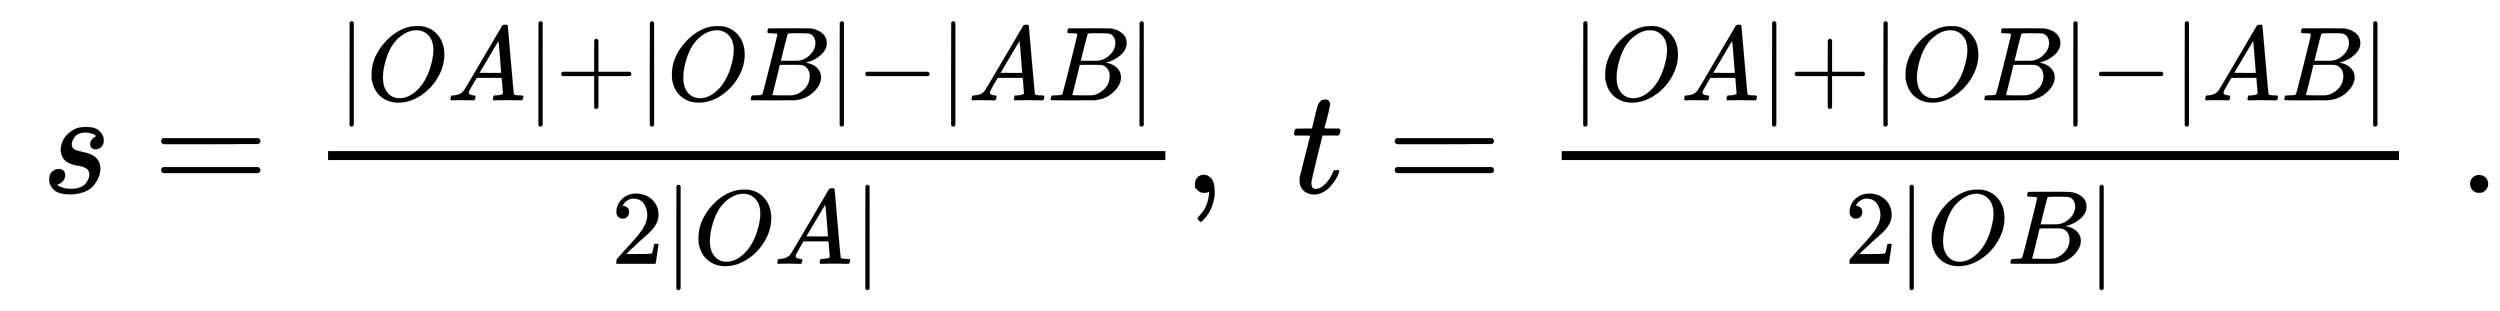
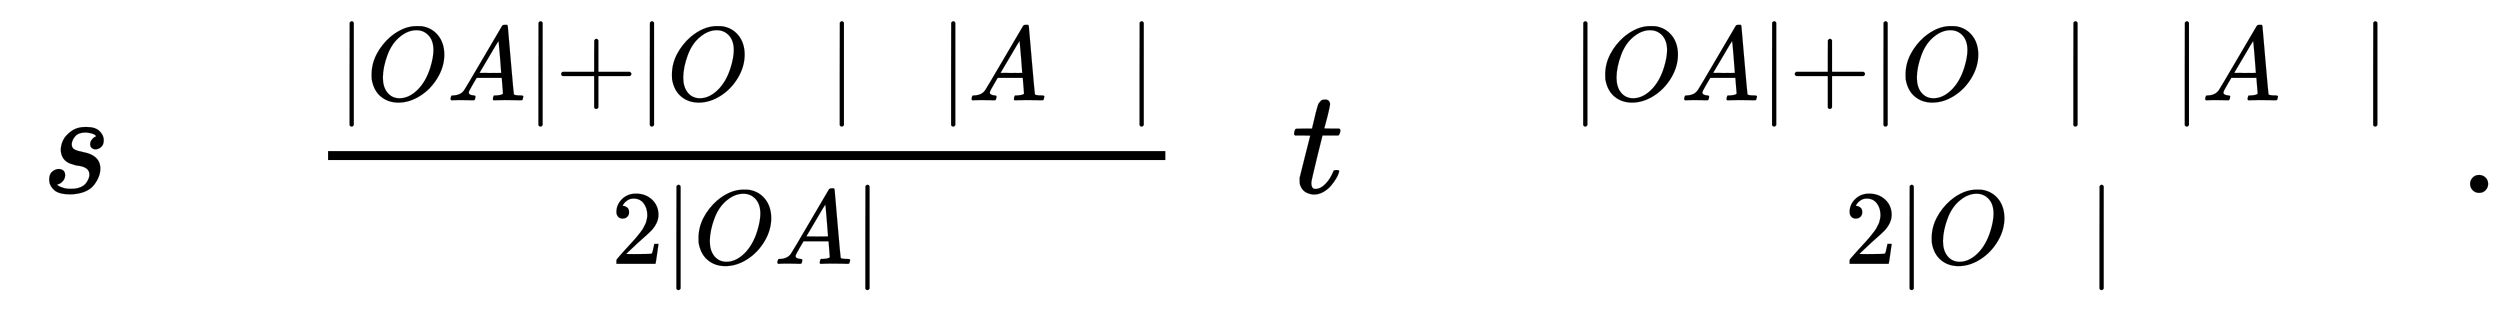
<svg xmlns="http://www.w3.org/2000/svg" xmlns:xlink="http://www.w3.org/1999/xlink" width="38.954ex" height="4.843ex" style="vertical-align: -1.838ex;" viewBox="0 -1293.7 16771.6 2085" role="img" focusable="false" aria-labelledby="MathJax-SVG-1-Title">
  <title id="MathJax-SVG-1-Title">{\displaystyle \;s={\tfrac {|OA|+|OB|-|AB|}{2|OA|}},\;t={\tfrac {|OA|+|OB|-|AB|}{2|OB|}}\;.}</title>
  <defs aria-hidden="true">
    <path stroke-width="1" id="E1-MJMATHI-73" d="M131 289Q131 321 147 354T203 415T300 442Q362 442 390 415T419 355Q419 323 402 308T364 292Q351 292 340 300T328 326Q328 342 337 354T354 372T367 378Q368 378 368 379Q368 382 361 388T336 399T297 405Q249 405 227 379T204 326Q204 301 223 291T278 274T330 259Q396 230 396 163Q396 135 385 107T352 51T289 7T195 -10Q118 -10 86 19T53 87Q53 126 74 143T118 160Q133 160 146 151T160 120Q160 94 142 76T111 58Q109 57 108 57T107 55Q108 52 115 47T146 34T201 27Q237 27 263 38T301 66T318 97T323 122Q323 150 302 164T254 181T195 196T148 231Q131 256 131 289Z" />
-     <path stroke-width="1" id="E1-MJMAIN-3D" d="M56 347Q56 360 70 367H707Q722 359 722 347Q722 336 708 328L390 327H72Q56 332 56 347ZM56 153Q56 168 72 173H708Q722 163 722 153Q722 140 707 133H70Q56 140 56 153Z" />
    <path stroke-width="1" id="E1-MJMAIN-7C" d="M139 -249H137Q125 -249 119 -235V251L120 737Q130 750 139 750Q152 750 159 735V-235Q151 -249 141 -249H139Z" />
    <path stroke-width="1" id="E1-MJMATHI-4F" d="M740 435Q740 320 676 213T511 42T304 -22Q207 -22 138 35T51 201Q50 209 50 244Q50 346 98 438T227 601Q351 704 476 704Q514 704 524 703Q621 689 680 617T740 435ZM637 476Q637 565 591 615T476 665Q396 665 322 605Q242 542 200 428T157 216Q157 126 200 73T314 19Q404 19 485 98T608 313Q637 408 637 476Z" />
    <path stroke-width="1" id="E1-MJMATHI-41" d="M208 74Q208 50 254 46Q272 46 272 35Q272 34 270 22Q267 8 264 4T251 0Q249 0 239 0T205 1T141 2Q70 2 50 0H42Q35 7 35 11Q37 38 48 46H62Q132 49 164 96Q170 102 345 401T523 704Q530 716 547 716H555H572Q578 707 578 706L606 383Q634 60 636 57Q641 46 701 46Q726 46 726 36Q726 34 723 22Q720 7 718 4T704 0Q701 0 690 0T651 1T578 2Q484 2 455 0H443Q437 6 437 9T439 27Q443 40 445 43L449 46H469Q523 49 533 63L521 213H283L249 155Q208 86 208 74ZM516 260Q516 271 504 416T490 562L463 519Q447 492 400 412L310 260L413 259Q516 259 516 260Z" />
    <path stroke-width="1" id="E1-MJMAIN-2B" d="M56 237T56 250T70 270H369V420L370 570Q380 583 389 583Q402 583 409 568V270H707Q722 262 722 250T707 230H409V-68Q401 -82 391 -82H389H387Q375 -82 369 -68V230H70Q56 237 56 250Z" />
-     <path stroke-width="1" id="E1-MJMATHI-42" d="M231 637Q204 637 199 638T194 649Q194 676 205 682Q206 683 335 683Q594 683 608 681Q671 671 713 636T756 544Q756 480 698 429T565 360L555 357Q619 348 660 311T702 219Q702 146 630 78T453 1Q446 0 242 0Q42 0 39 2Q35 5 35 10Q35 17 37 24Q42 43 47 45Q51 46 62 46H68Q95 46 128 49Q142 52 147 61Q150 65 219 339T288 628Q288 635 231 637ZM649 544Q649 574 634 600T585 634Q578 636 493 637Q473 637 451 637T416 636H403Q388 635 384 626Q382 622 352 506Q352 503 351 500L320 374H401Q482 374 494 376Q554 386 601 434T649 544ZM595 229Q595 273 572 302T512 336Q506 337 429 337Q311 337 310 336Q310 334 293 263T258 122L240 52Q240 48 252 48T333 46Q422 46 429 47Q491 54 543 105T595 229Z" />
-     <path stroke-width="1" id="E1-MJMAIN-2212" d="M84 237T84 250T98 270H679Q694 262 694 250T679 230H98Q84 237 84 250Z" />
    <path stroke-width="1" id="E1-MJMAIN-32" d="M109 429Q82 429 66 447T50 491Q50 562 103 614T235 666Q326 666 387 610T449 465Q449 422 429 383T381 315T301 241Q265 210 201 149L142 93L218 92Q375 92 385 97Q392 99 409 186V189H449V186Q448 183 436 95T421 3V0H50V19V31Q50 38 56 46T86 81Q115 113 136 137Q145 147 170 174T204 211T233 244T261 278T284 308T305 340T320 369T333 401T340 431T343 464Q343 527 309 573T212 619Q179 619 154 602T119 569T109 550Q109 549 114 549Q132 549 151 535T170 489Q170 464 154 447T109 429Z" />
-     <path stroke-width="1" id="E1-MJMAIN-2C" d="M78 35T78 60T94 103T137 121Q165 121 187 96T210 8Q210 -27 201 -60T180 -117T154 -158T130 -185T117 -194Q113 -194 104 -185T95 -172Q95 -168 106 -156T131 -126T157 -76T173 -3V9L172 8Q170 7 167 6T161 3T152 1T140 0Q113 0 96 17Z" />
    <path stroke-width="1" id="E1-MJMATHI-74" d="M26 385Q19 392 19 395Q19 399 22 411T27 425Q29 430 36 430T87 431H140L159 511Q162 522 166 540T173 566T179 586T187 603T197 615T211 624T229 626Q247 625 254 615T261 596Q261 589 252 549T232 470L222 433Q222 431 272 431H323Q330 424 330 420Q330 398 317 385H210L174 240Q135 80 135 68Q135 26 162 26Q197 26 230 60T283 144Q285 150 288 151T303 153H307Q322 153 322 145Q322 142 319 133Q314 117 301 95T267 48T216 6T155 -11Q125 -11 98 4T59 56Q57 64 57 83V101L92 241Q127 382 128 383Q128 385 77 385H26Z" />
    <path stroke-width="1" id="E1-MJMAIN-2E" d="M78 60Q78 84 95 102T138 120Q162 120 180 104T199 61Q199 36 182 18T139 0T96 17T78 60Z" />
  </defs>
  <g stroke="currentColor" fill="currentColor" stroke-width="0" transform="matrix(1 0 0 -1 0 0)" aria-hidden="true">
    <use xlink:href="#E1-MJMATHI-73" x="277" y="0" />
    <use xlink:href="#E1-MJMAIN-3D" x="1025" y="0" />
    <g transform="translate(2081,0)">
      <g transform="translate(120,0)">
        <rect stroke="none" width="5617" height="60" x="0" y="220" />
        <g transform="translate(60,621)">
          <use transform="scale(0.707)" xlink:href="#E1-MJMAIN-7C" x="0" y="0" />
          <use transform="scale(0.707)" xlink:href="#E1-MJMATHI-4F" x="278" y="0" />
          <use transform="scale(0.707)" xlink:href="#E1-MJMATHI-41" x="1042" y="0" />
          <use transform="scale(0.707)" xlink:href="#E1-MJMAIN-7C" x="1792" y="0" />
          <use transform="scale(0.707)" xlink:href="#E1-MJMAIN-2B" x="2071" y="0" />
          <use transform="scale(0.707)" xlink:href="#E1-MJMAIN-7C" x="2849" y="0" />
          <use transform="scale(0.707)" xlink:href="#E1-MJMATHI-4F" x="3128" y="0" />
          <use transform="scale(0.707)" xlink:href="#E1-MJMATHI-42" x="3891" y="0" />
          <use transform="scale(0.707)" xlink:href="#E1-MJMAIN-7C" x="4651" y="0" />
          <use transform="scale(0.707)" xlink:href="#E1-MJMAIN-2212" x="4929" y="0" />
          <use transform="scale(0.707)" xlink:href="#E1-MJMAIN-7C" x="5708" y="0" />
          <use transform="scale(0.707)" xlink:href="#E1-MJMATHI-41" x="5986" y="0" />
          <use transform="scale(0.707)" xlink:href="#E1-MJMATHI-42" x="6737" y="0" />
          <use transform="scale(0.707)" xlink:href="#E1-MJMAIN-7C" x="7496" y="0" />
        </g>
        <g transform="translate(1899,-476)">
          <use transform="scale(0.707)" xlink:href="#E1-MJMAIN-32" x="0" y="0" />
          <use transform="scale(0.707)" xlink:href="#E1-MJMAIN-7C" x="500" y="0" />
          <use transform="scale(0.707)" xlink:href="#E1-MJMATHI-4F" x="779" y="0" />
          <use transform="scale(0.707)" xlink:href="#E1-MJMATHI-41" x="1542" y="0" />
          <use transform="scale(0.707)" xlink:href="#E1-MJMAIN-7C" x="2293" y="0" />
        </g>
      </g>
    </g>
    <use xlink:href="#E1-MJMAIN-2C" x="7939" y="0" />
    <use xlink:href="#E1-MJMATHI-74" x="8662" y="0" />
    <use xlink:href="#E1-MJMAIN-3D" x="9301" y="0" />
    <g transform="translate(10357,0)">
      <g transform="translate(120,0)">
-         <rect stroke="none" width="5617" height="60" x="0" y="220" />
        <g transform="translate(60,621)">
          <use transform="scale(0.707)" xlink:href="#E1-MJMAIN-7C" x="0" y="0" />
          <use transform="scale(0.707)" xlink:href="#E1-MJMATHI-4F" x="278" y="0" />
          <use transform="scale(0.707)" xlink:href="#E1-MJMATHI-41" x="1042" y="0" />
          <use transform="scale(0.707)" xlink:href="#E1-MJMAIN-7C" x="1792" y="0" />
          <use transform="scale(0.707)" xlink:href="#E1-MJMAIN-2B" x="2071" y="0" />
          <use transform="scale(0.707)" xlink:href="#E1-MJMAIN-7C" x="2849" y="0" />
          <use transform="scale(0.707)" xlink:href="#E1-MJMATHI-4F" x="3128" y="0" />
          <use transform="scale(0.707)" xlink:href="#E1-MJMATHI-42" x="3891" y="0" />
          <use transform="scale(0.707)" xlink:href="#E1-MJMAIN-7C" x="4651" y="0" />
          <use transform="scale(0.707)" xlink:href="#E1-MJMAIN-2212" x="4929" y="0" />
          <use transform="scale(0.707)" xlink:href="#E1-MJMAIN-7C" x="5708" y="0" />
          <use transform="scale(0.707)" xlink:href="#E1-MJMATHI-41" x="5986" y="0" />
          <use transform="scale(0.707)" xlink:href="#E1-MJMATHI-42" x="6737" y="0" />
          <use transform="scale(0.707)" xlink:href="#E1-MJMAIN-7C" x="7496" y="0" />
        </g>
        <g transform="translate(1896,-476)">
          <use transform="scale(0.707)" xlink:href="#E1-MJMAIN-32" x="0" y="0" />
          <use transform="scale(0.707)" xlink:href="#E1-MJMAIN-7C" x="500" y="0" />
          <use transform="scale(0.707)" xlink:href="#E1-MJMATHI-4F" x="779" y="0" />
          <use transform="scale(0.707)" xlink:href="#E1-MJMATHI-42" x="1542" y="0" />
          <use transform="scale(0.707)" xlink:href="#E1-MJMAIN-7C" x="2302" y="0" />
        </g>
      </g>
    </g>
    <use xlink:href="#E1-MJMAIN-2E" x="16493" y="0" />
  </g>
</svg>